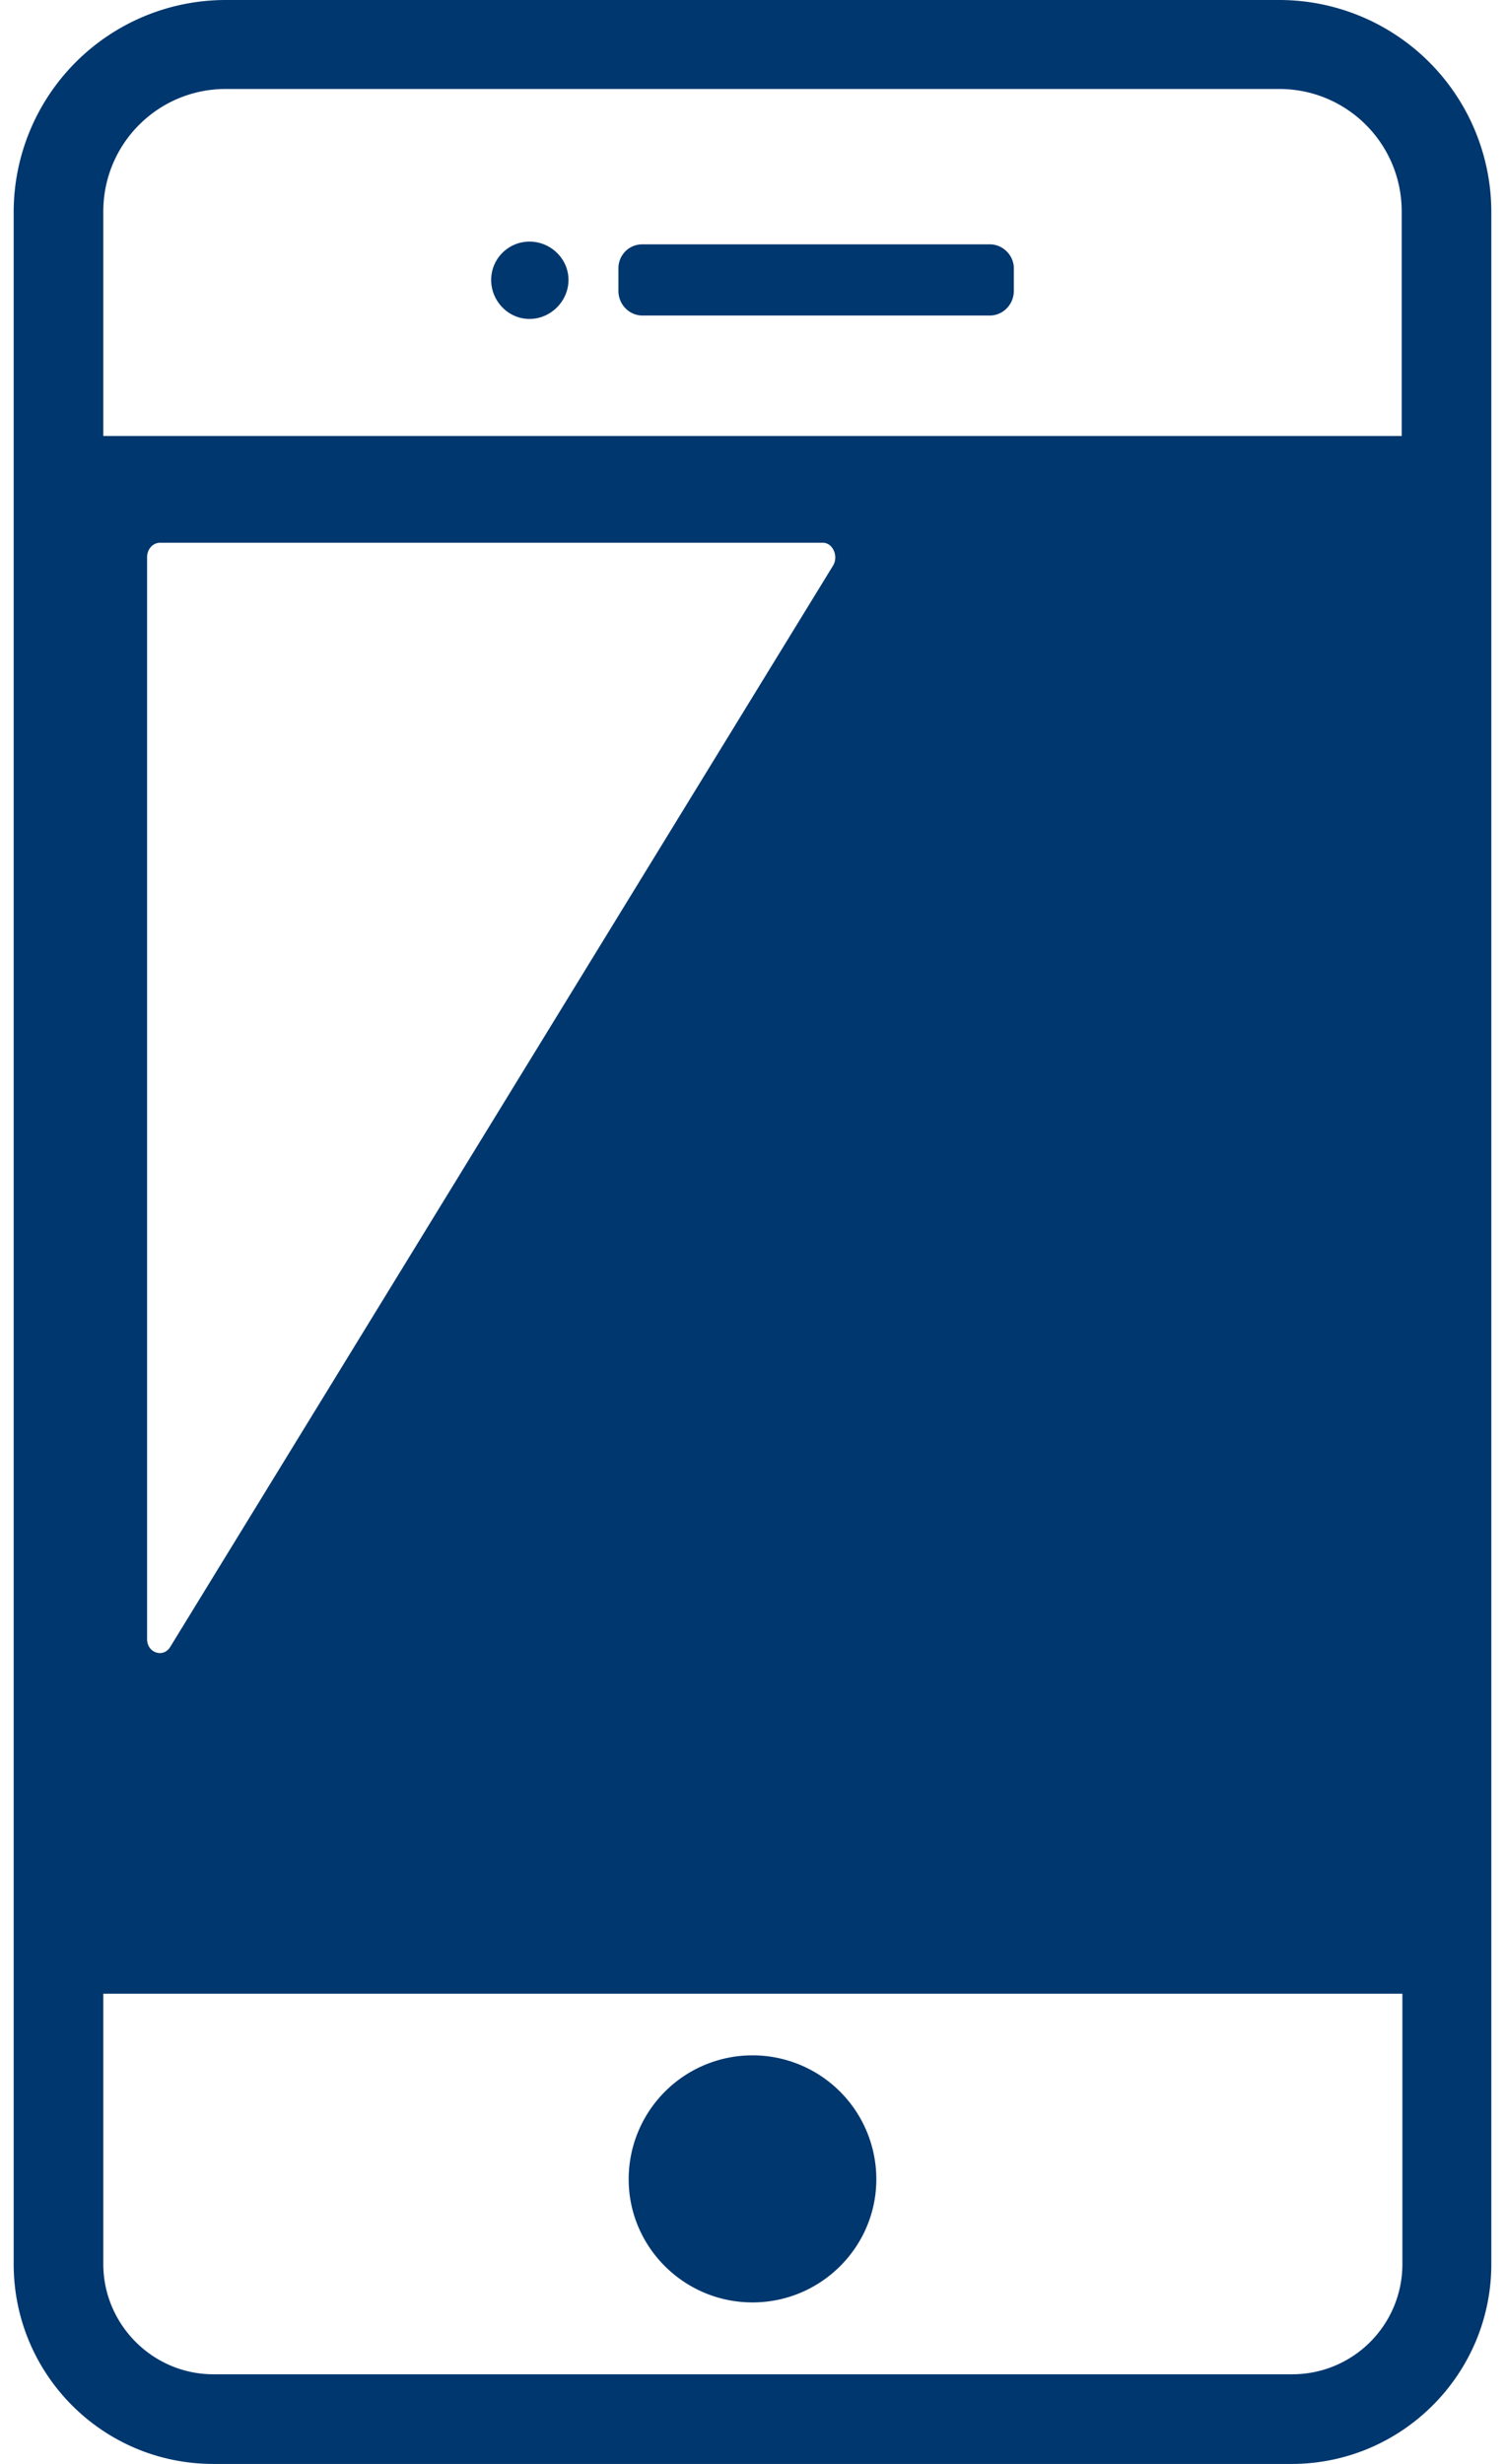
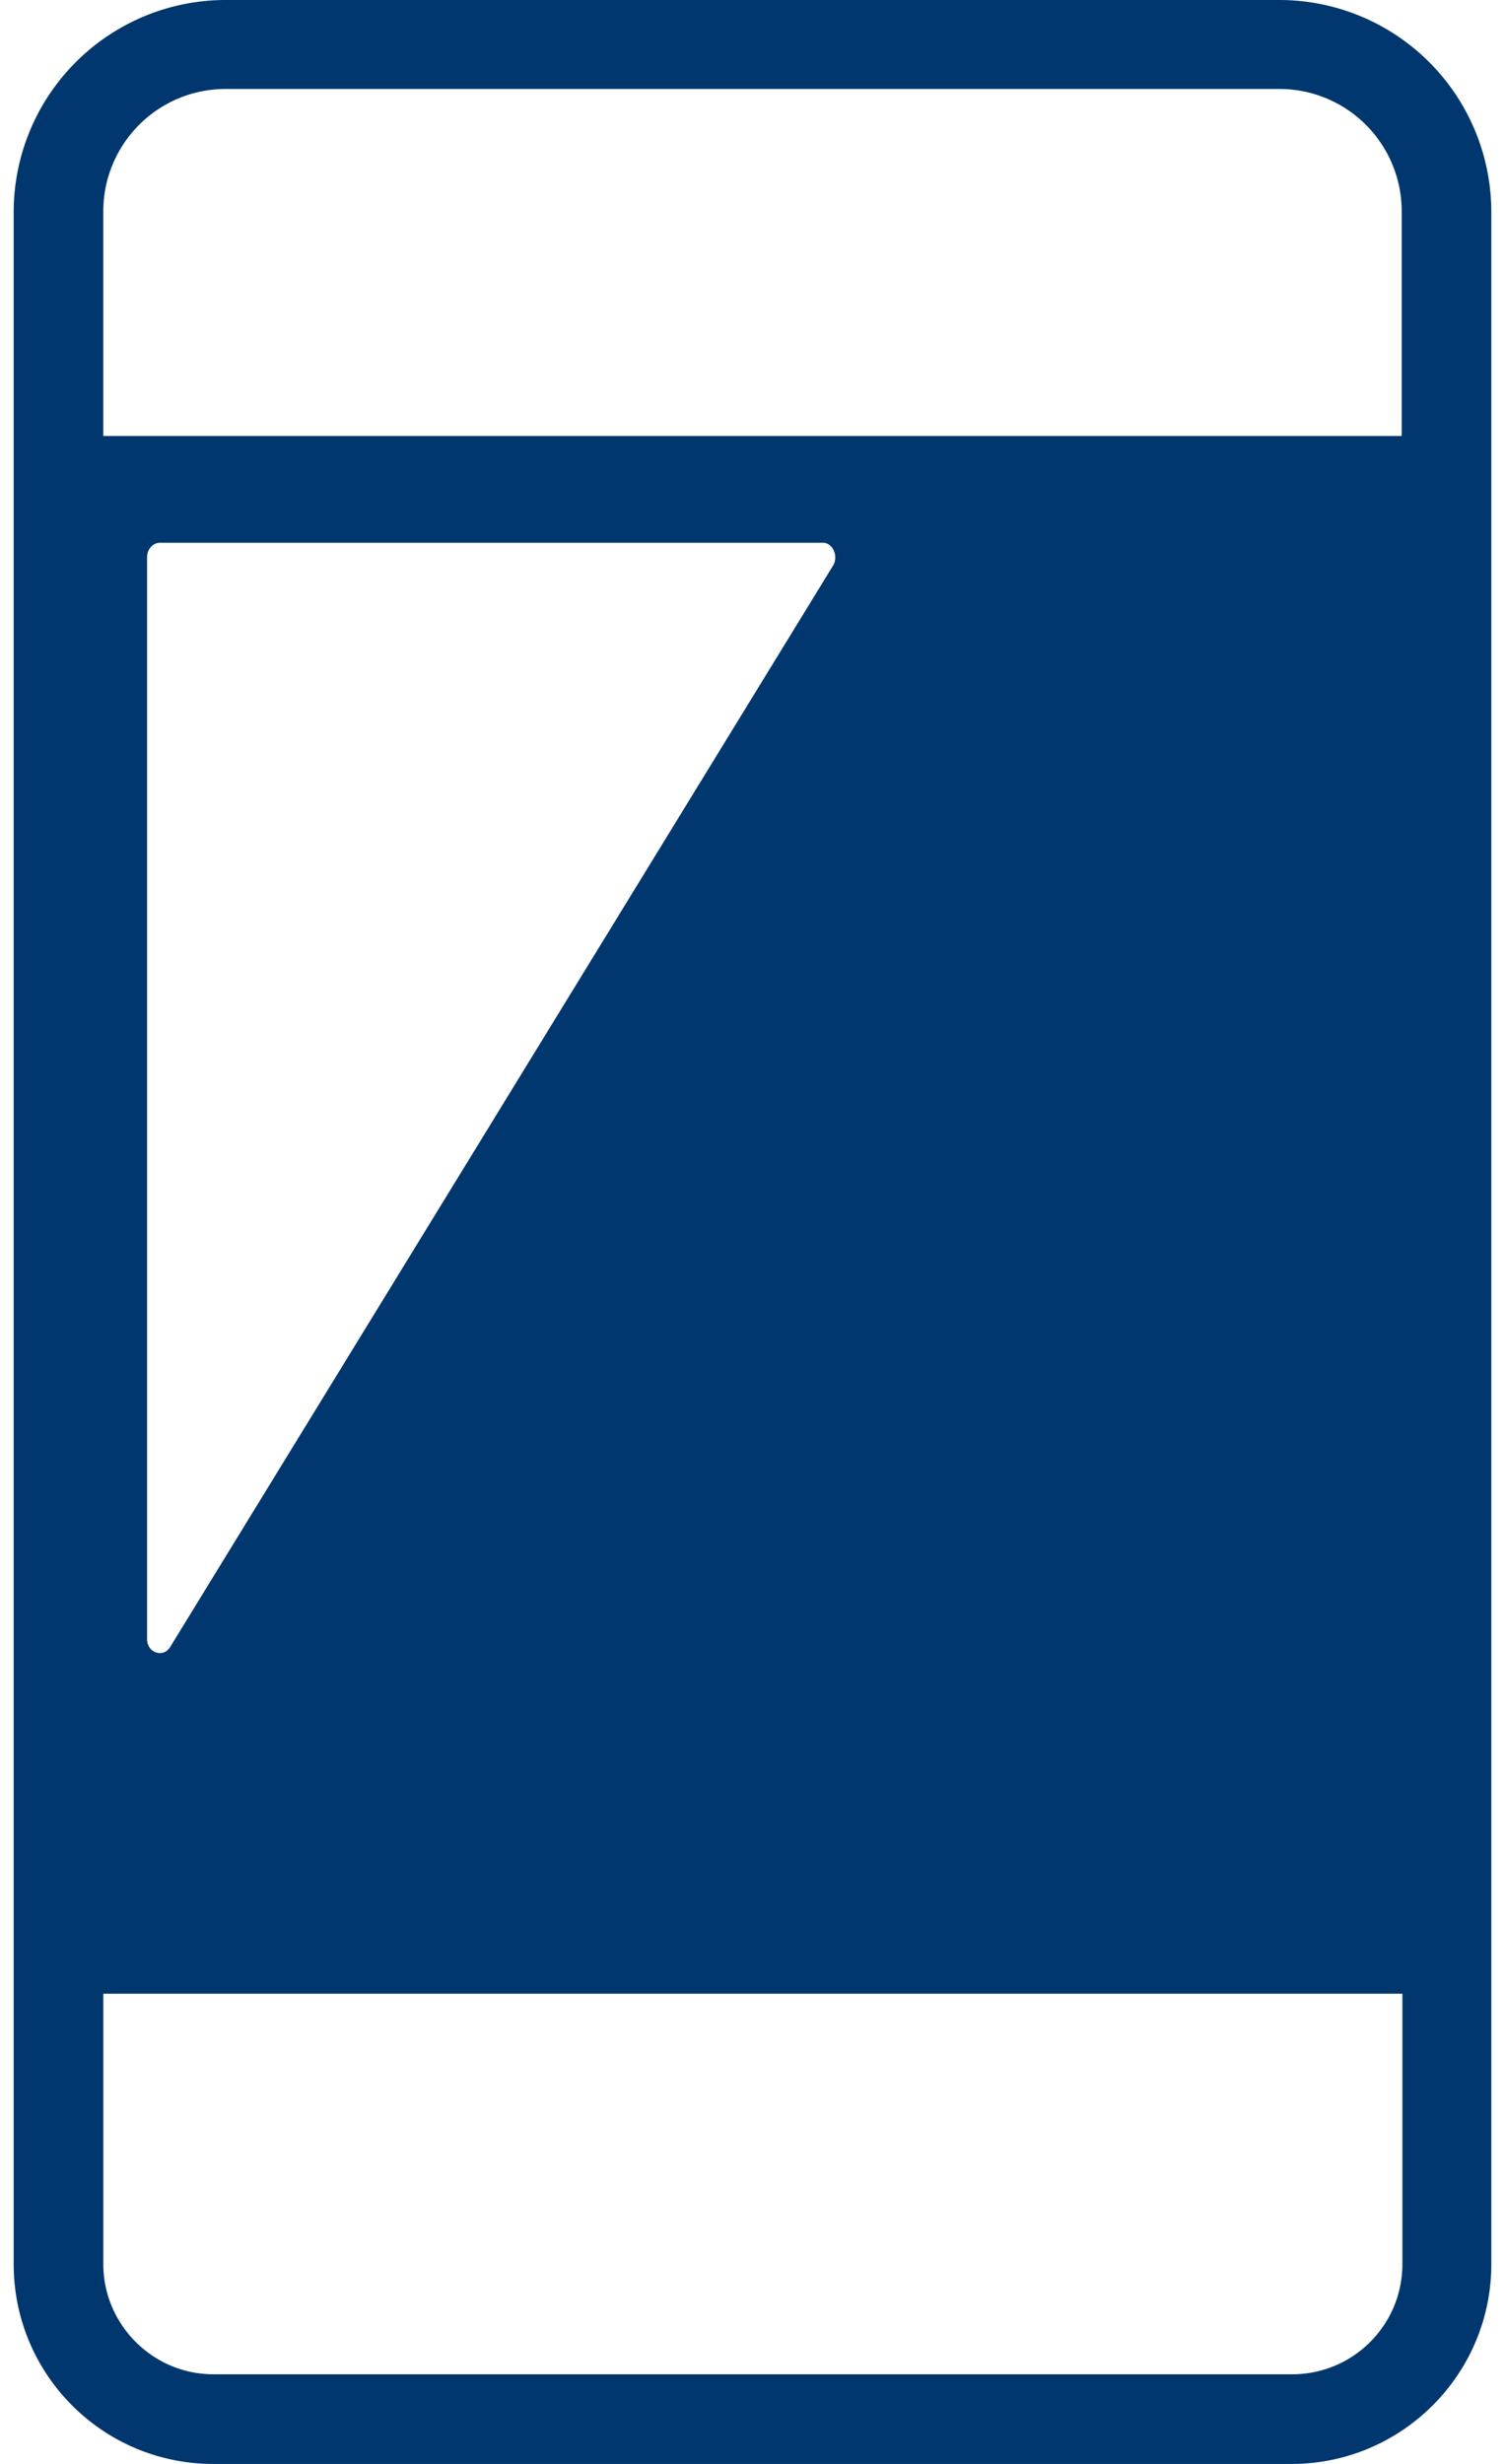
<svg xmlns="http://www.w3.org/2000/svg" version="1.1" id="レイヤー_1" x="0" y="0" width="22" height="36" xml:space="preserve">
  <style>.st0{fill:#00376e}</style>
  <path class="st0" d="M3.3 0A3.1 3.1 0 00.2 3.09v29.99C.2 34.69 1.5 36 3.12 36h15.76c1.61 0 2.92-1.31 2.92-2.92V3.09A3.1 3.1 0 0018.7 0H3.3zm8.88 8.26l-9.69 15.8c-.1.17-.34.09-.34-.11V8.14c0-.11.08-.21.19-.21h9.69c.14 0 .23.19.15.33zM1.51 29.13H20.5v3.95c0 .89-.72 1.61-1.61 1.61H3.12c-.89 0-1.61-.73-1.61-1.61v-3.95zM20.49 6.37H1.51V3.09c0-.99.8-1.79 1.79-1.79h15.4c.99 0 1.79.8 1.79 1.79v3.28z" />
-   <path class="st0" d="M14.47 3.57H9.39c-.2 0-.35.16-.35.35v.33c0 .2.16.36.35.36h5.08c.19 0 .35-.16.35-.36v-.33c0-.19-.16-.35-.35-.35zM7.74 3.53a.56.56 0 00-.56.56c0 .31.25.57.56.57.31 0 .57-.26.57-.57 0-.31-.26-.56-.57-.56zM11 33.64c1 0 1.81-.81 1.81-1.8a1.81 1.81 0 10-3.62 0c0 .99.81 1.8 1.81 1.8z" />
</svg>